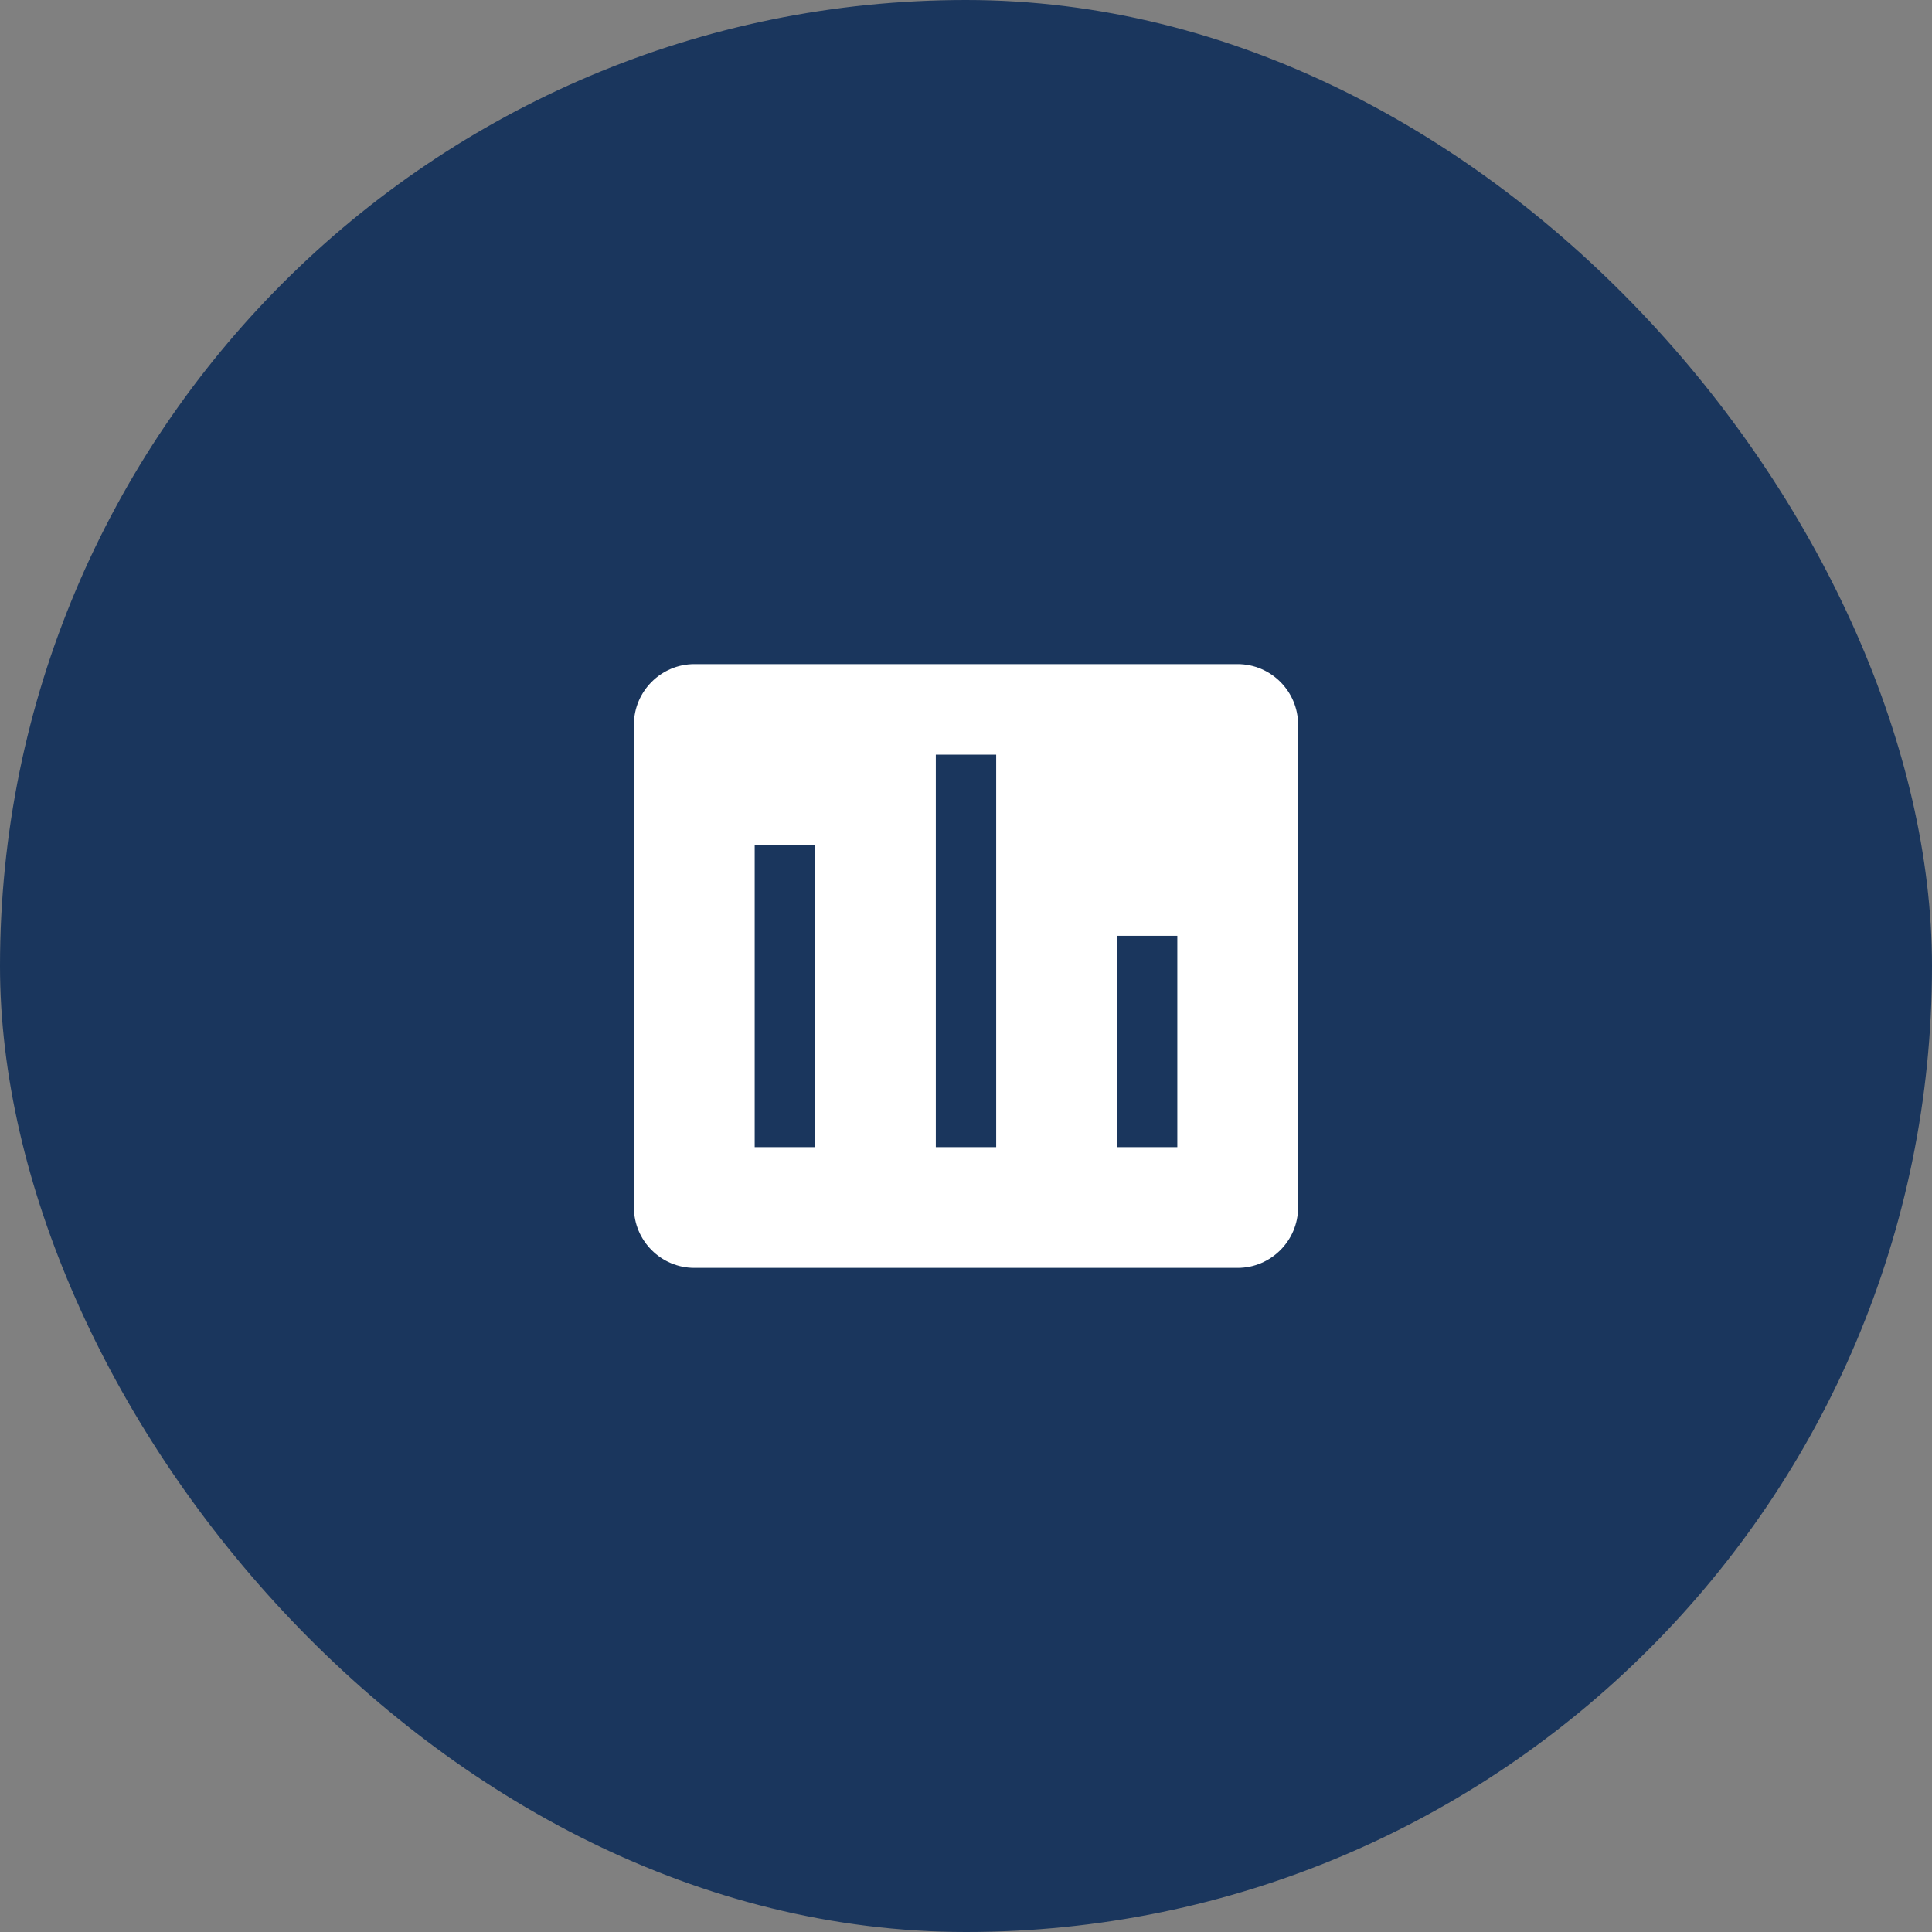
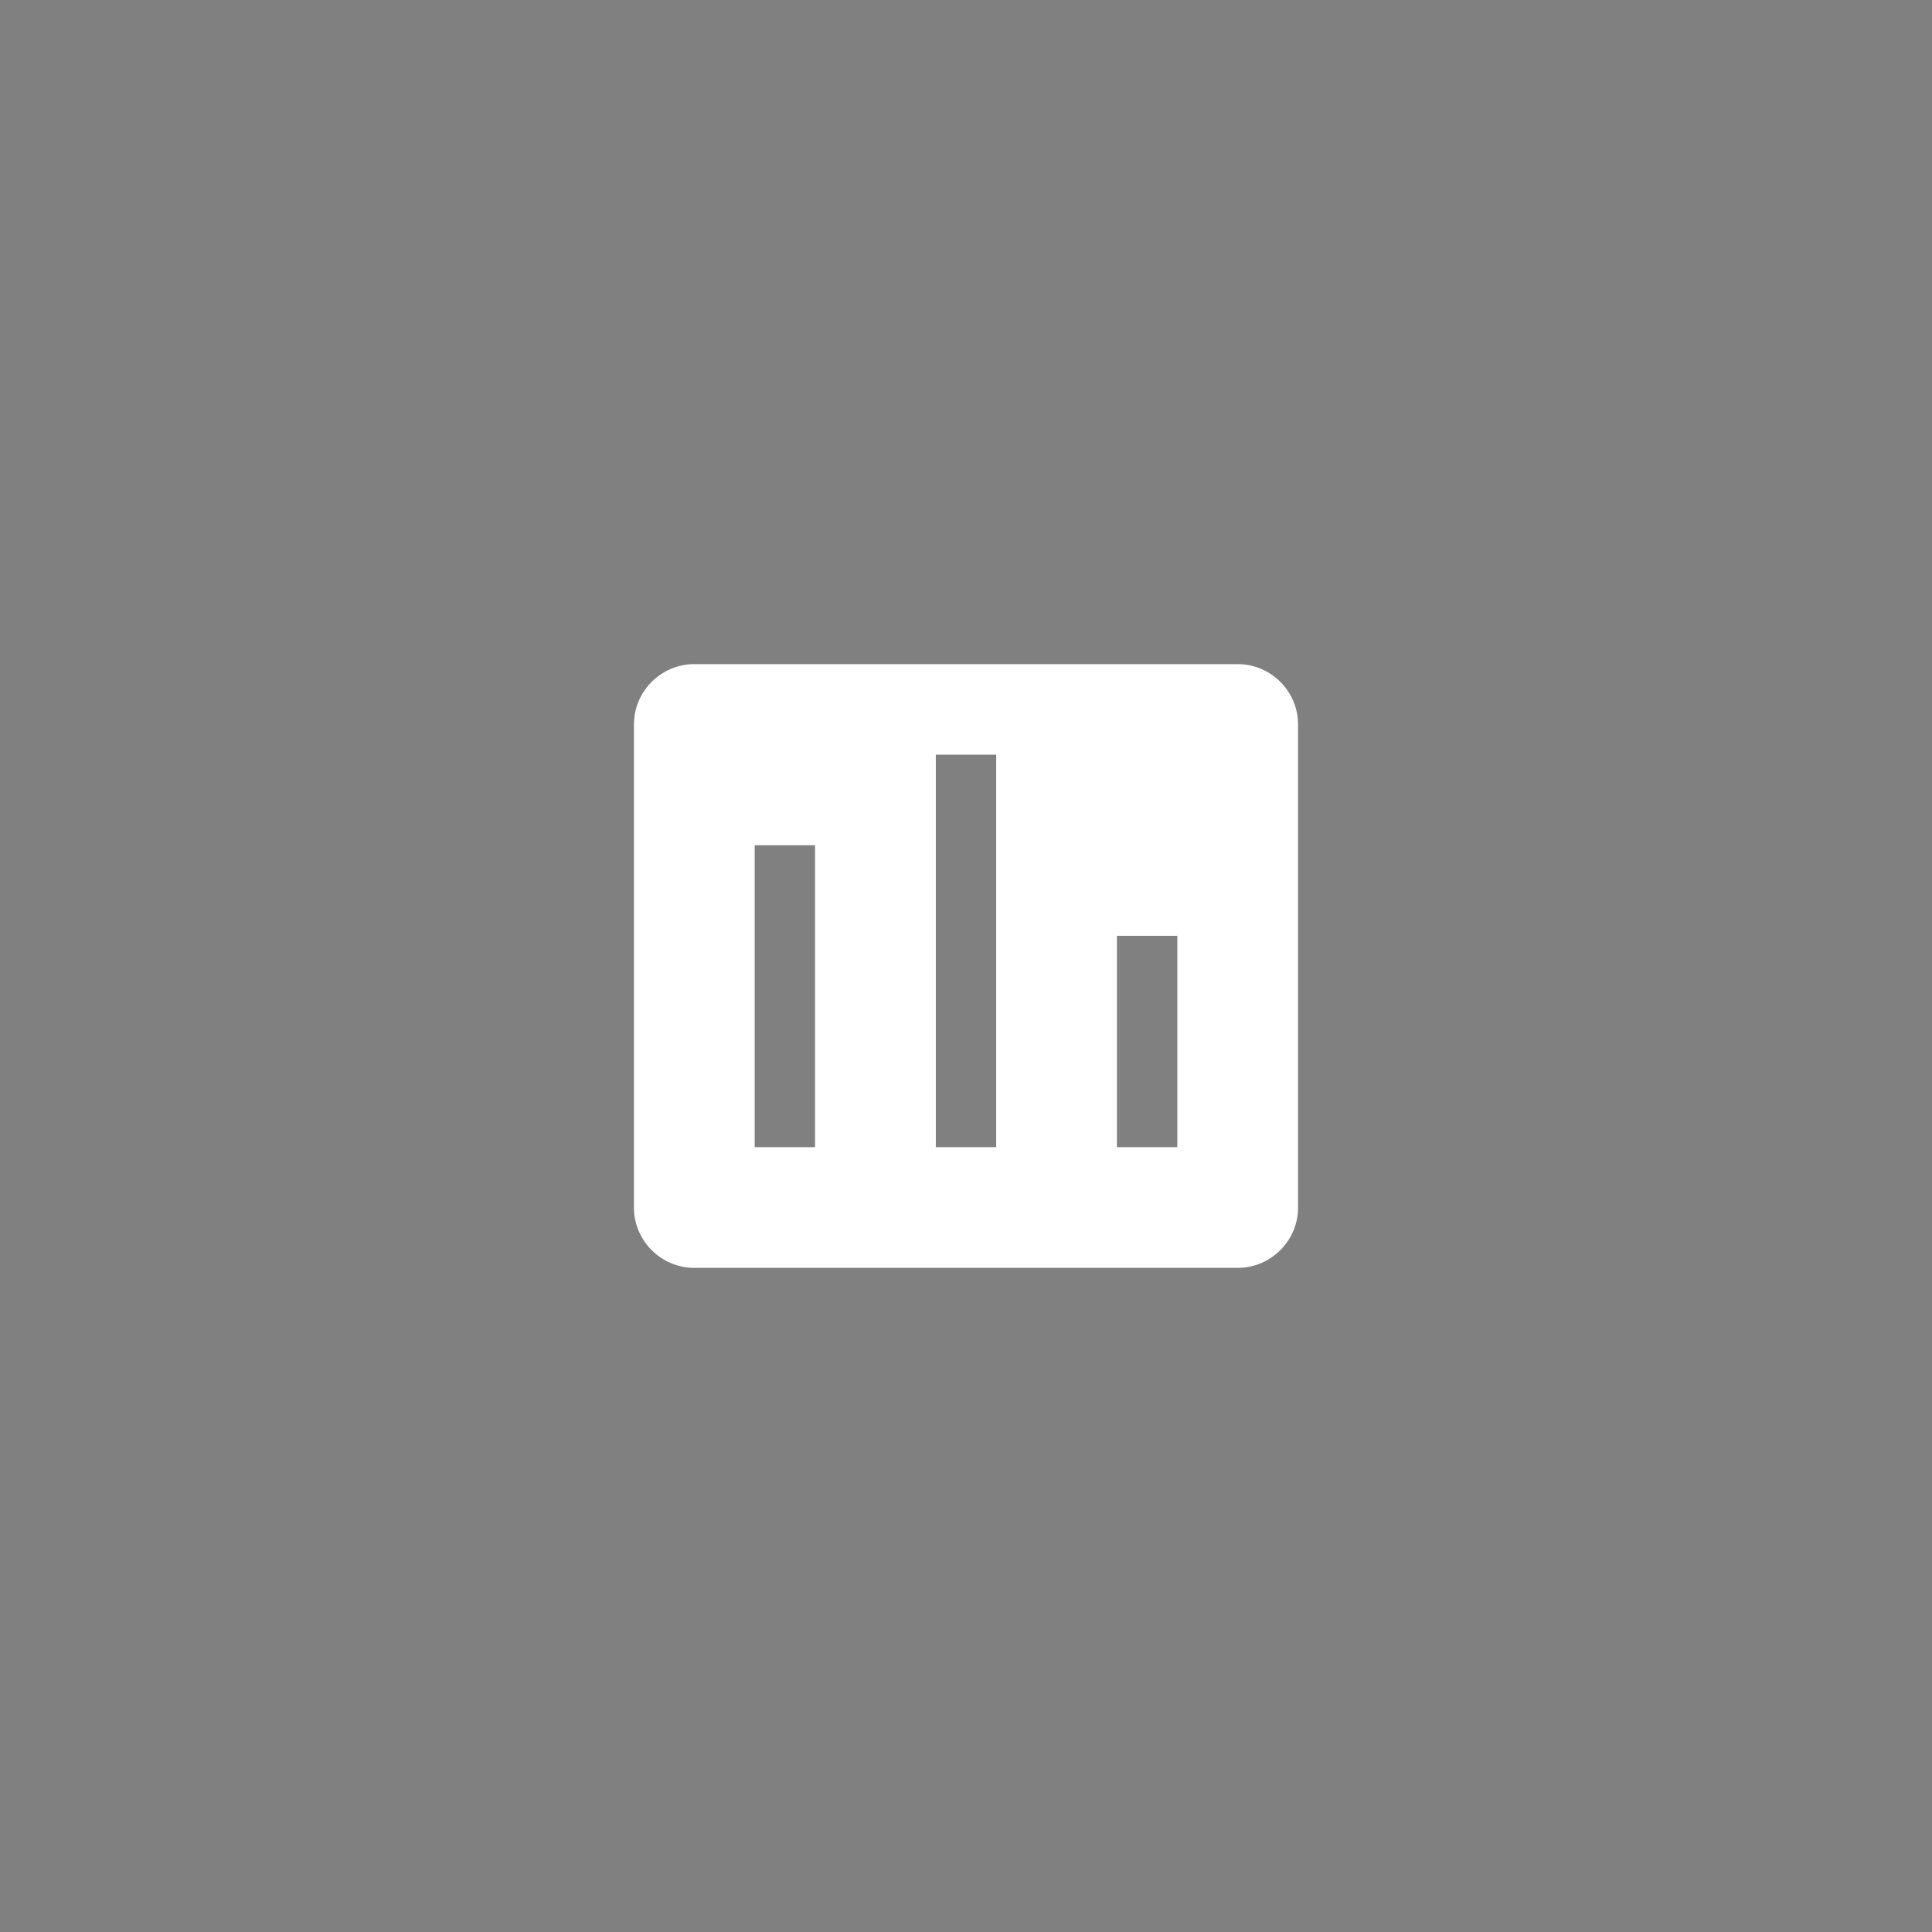
<svg xmlns="http://www.w3.org/2000/svg" width="64" height="64" viewBox="0 0 64 64" fill="none">
  <rect x="0" y="0" width="64" height="64" fill="#808080" stroke="none" />
-   <rect width="64" height="64" rx="32" fill="#1a365d" />
-   <path d="M41 22H23C21.9 22 21 22.9 21 24V40C21 41.1 21.9 42 23 42H41C42.1 42 43 41.1 43 40V24C43 22.9 42.1 22 41 22ZM27 38H25V28H27V38ZM33 38H31V25H33V38ZM39 38H37V31H39V38Z" fill="white" />
+   <path d="M41 22H23C21.9 22 21 22.9 21 24V40C21 41.1 21.9 42 23 42H41C42.1 42 43 41.1 43 40V24C43 22.9 42.1 22 41 22ZM27 38H25V28H27V38ZM33 38H31V25H33V38ZH37V31H39V38Z" fill="white" />
</svg>